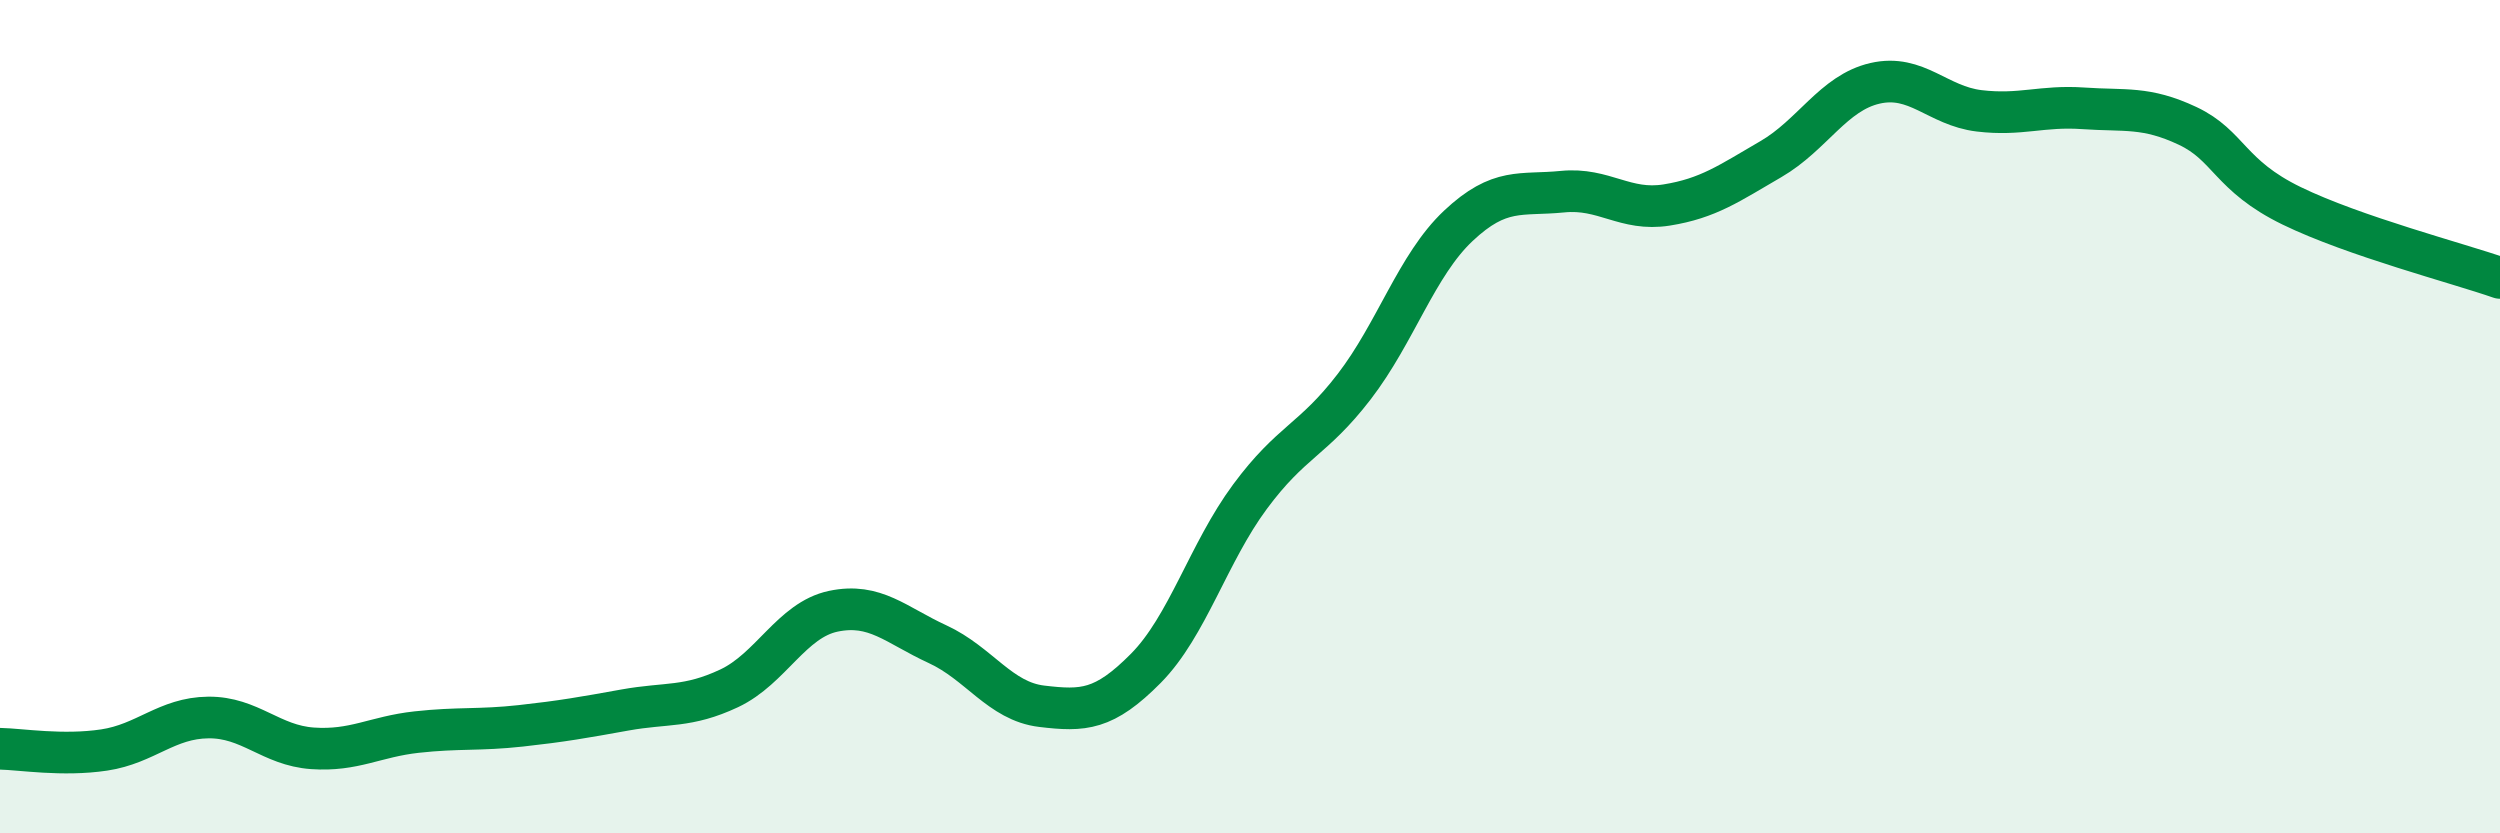
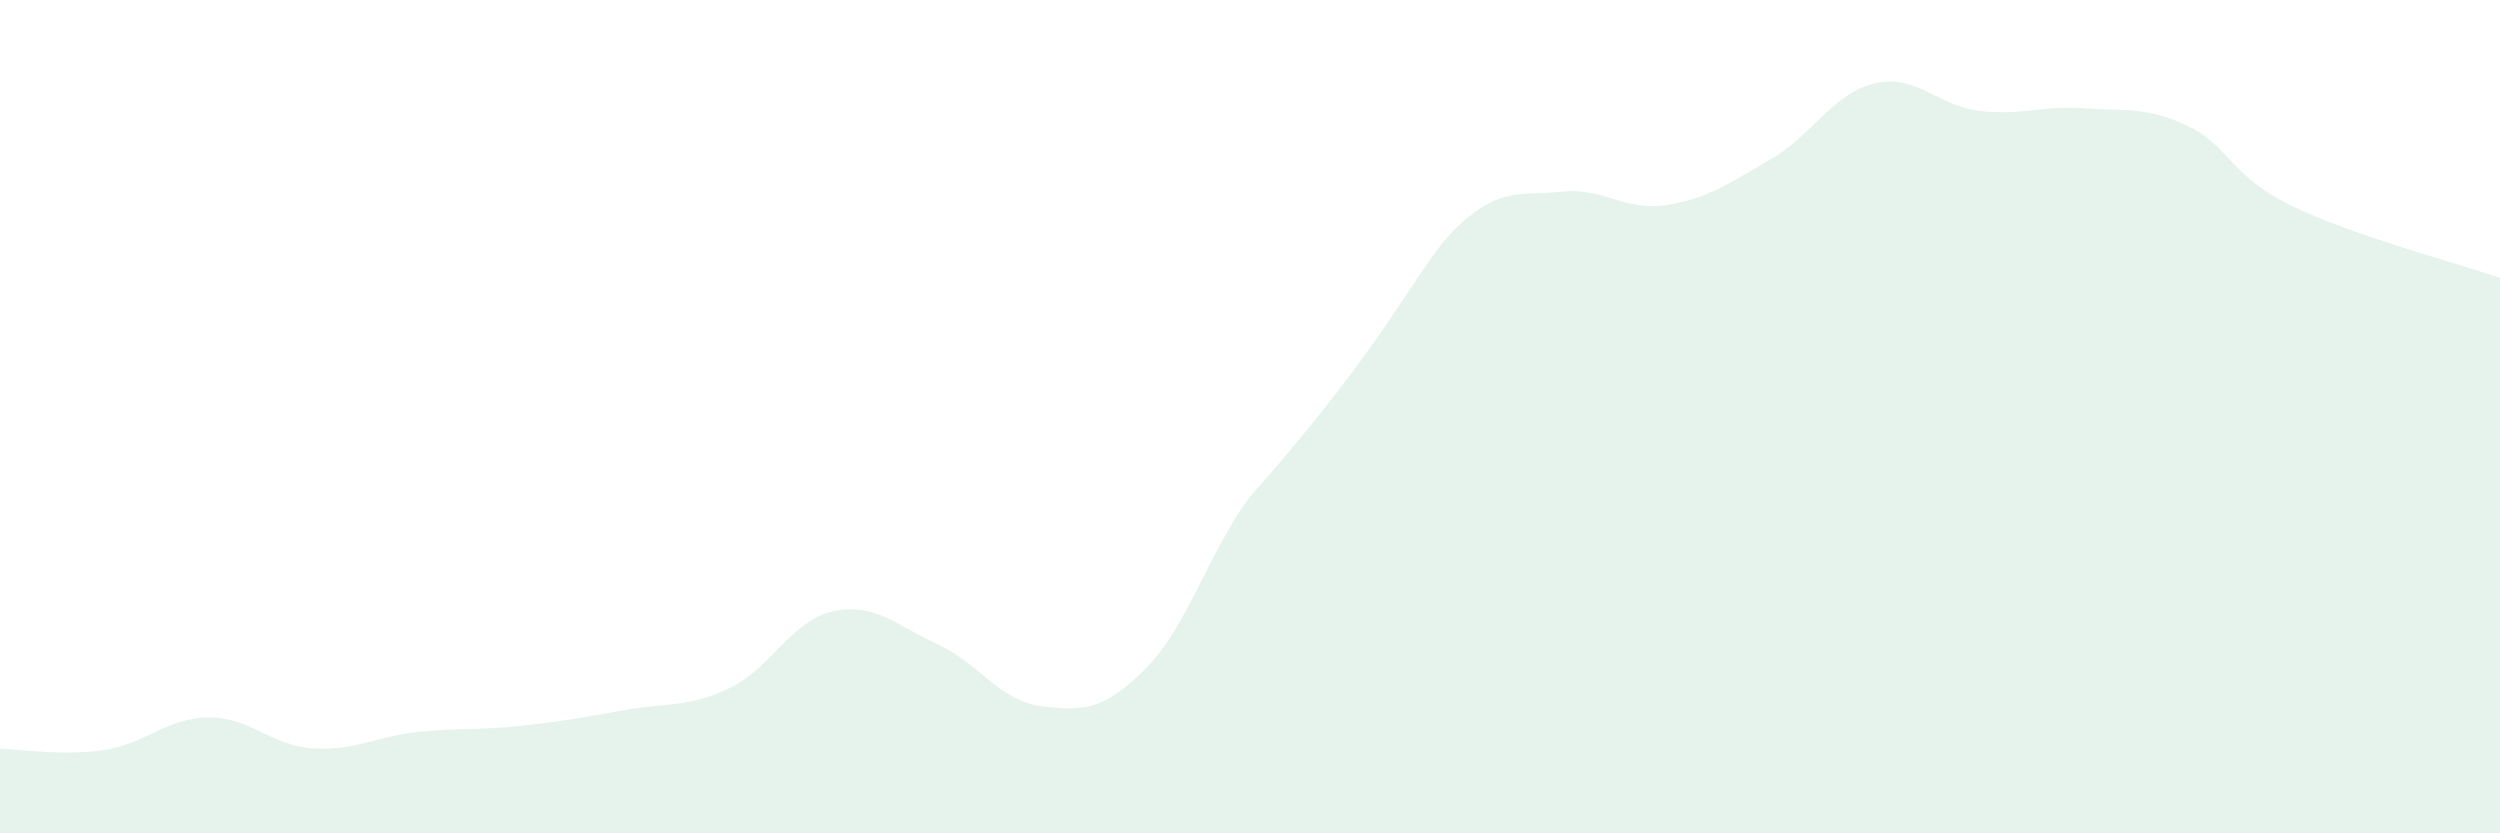
<svg xmlns="http://www.w3.org/2000/svg" width="60" height="20" viewBox="0 0 60 20">
-   <path d="M 0,17.97 C 0.5,17.98 1.5,18.15 2.5,18 C 3.5,17.85 4,17.23 5,17.22 C 6,17.21 6.5,17.89 7.5,17.96 C 8.5,18.03 9,17.68 10,17.57 C 11,17.46 11.5,17.53 12.5,17.42 C 13.5,17.31 14,17.22 15,17.04 C 16,16.86 16.5,16.99 17.5,16.52 C 18.5,16.05 19,14.88 20,14.67 C 21,14.46 21.5,15 22.5,15.46 C 23.5,15.92 24,16.83 25,16.95 C 26,17.07 26.5,17.05 27.5,16.04 C 28.5,15.03 29,13.27 30,11.92 C 31,10.57 31.5,10.58 32.5,9.28 C 33.5,7.98 34,6.36 35,5.42 C 36,4.48 36.5,4.7 37.5,4.6 C 38.5,4.5 39,5.08 40,4.92 C 41,4.76 41.5,4.4 42.5,3.82 C 43.5,3.24 44,2.23 45,2 C 46,1.77 46.5,2.54 47.5,2.66 C 48.5,2.78 49,2.53 50,2.6 C 51,2.67 51.5,2.55 52.5,3.02 C 53.5,3.49 53.5,4.21 55,4.94 C 56.5,5.67 59,6.32 60,6.67L60 20L0 20Z" fill="#008740" opacity="0.1" stroke-linecap="round" stroke-linejoin="round" />
-   <path d="M 0,17.97 C 0.5,17.98 1.5,18.15 2.5,18 C 3.5,17.85 4,17.23 5,17.22 C 6,17.21 6.5,17.89 7.5,17.96 C 8.5,18.03 9,17.68 10,17.57 C 11,17.46 11.5,17.53 12.5,17.42 C 13.5,17.31 14,17.22 15,17.04 C 16,16.86 16.5,16.99 17.5,16.52 C 18.5,16.05 19,14.88 20,14.67 C 21,14.46 21.5,15 22.5,15.46 C 23.5,15.92 24,16.83 25,16.95 C 26,17.07 26.5,17.05 27.5,16.04 C 28.5,15.03 29,13.27 30,11.92 C 31,10.57 31.5,10.58 32.5,9.28 C 33.5,7.98 34,6.36 35,5.42 C 36,4.48 36.5,4.7 37.5,4.6 C 38.5,4.5 39,5.08 40,4.92 C 41,4.76 41.5,4.4 42.5,3.82 C 43.5,3.24 44,2.23 45,2 C 46,1.77 46.5,2.54 47.5,2.66 C 48.5,2.78 49,2.53 50,2.6 C 51,2.67 51.5,2.55 52.5,3.02 C 53.5,3.49 53.5,4.21 55,4.94 C 56.5,5.67 59,6.32 60,6.67" stroke="#008740" stroke-width="1" fill="none" stroke-linecap="round" stroke-linejoin="round" />
+   <path d="M 0,17.97 C 0.5,17.98 1.5,18.15 2.5,18 C 3.5,17.85 4,17.23 5,17.22 C 6,17.21 6.5,17.89 7.5,17.96 C 8.5,18.03 9,17.68 10,17.57 C 11,17.46 11.5,17.53 12.5,17.42 C 13.5,17.31 14,17.22 15,17.04 C 16,16.86 16.5,16.99 17.5,16.52 C 18.5,16.05 19,14.88 20,14.67 C 21,14.46 21.5,15 22.5,15.46 C 23.5,15.92 24,16.83 25,16.95 C 26,17.07 26.5,17.05 27.5,16.04 C 28.5,15.03 29,13.27 30,11.92 C 33.5,7.98 34,6.36 35,5.42 C 36,4.48 36.5,4.7 37.5,4.6 C 38.5,4.5 39,5.08 40,4.92 C 41,4.76 41.5,4.4 42.5,3.82 C 43.5,3.24 44,2.23 45,2 C 46,1.77 46.5,2.54 47.5,2.66 C 48.5,2.78 49,2.53 50,2.6 C 51,2.67 51.5,2.55 52.5,3.02 C 53.5,3.49 53.5,4.21 55,4.94 C 56.5,5.67 59,6.32 60,6.67L60 20L0 20Z" fill="#008740" opacity="0.1" stroke-linecap="round" stroke-linejoin="round" />
</svg>